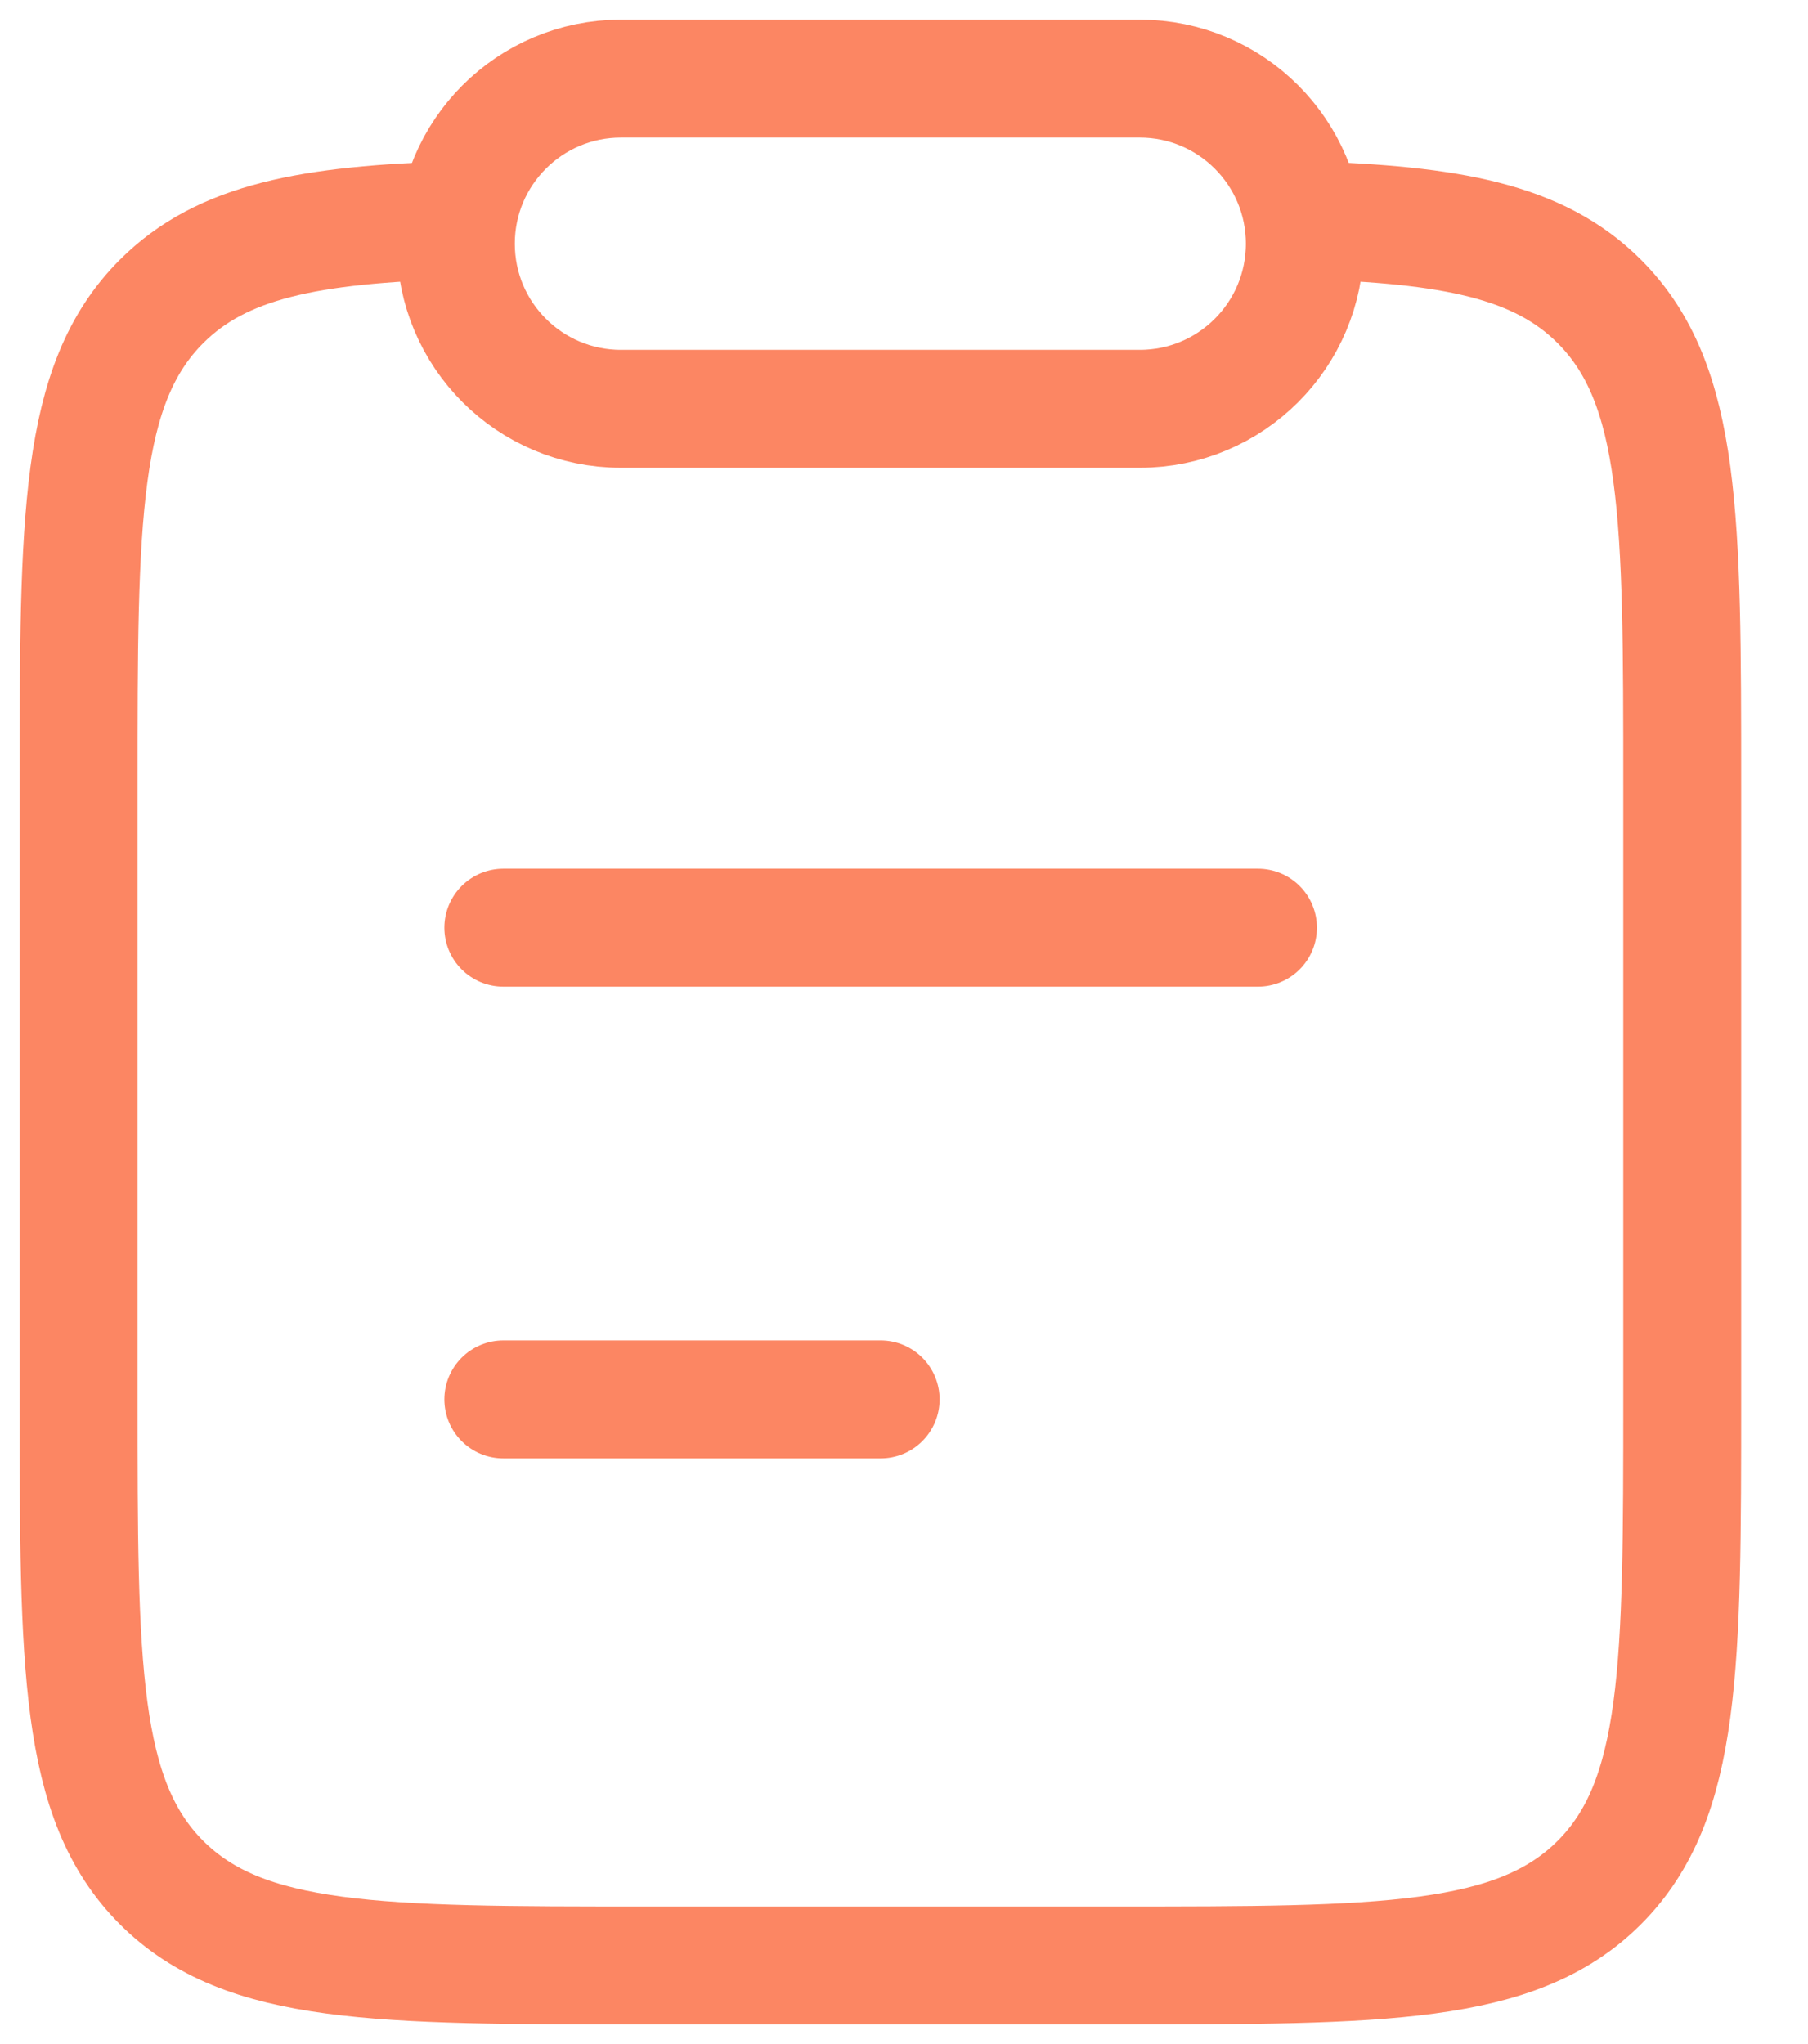
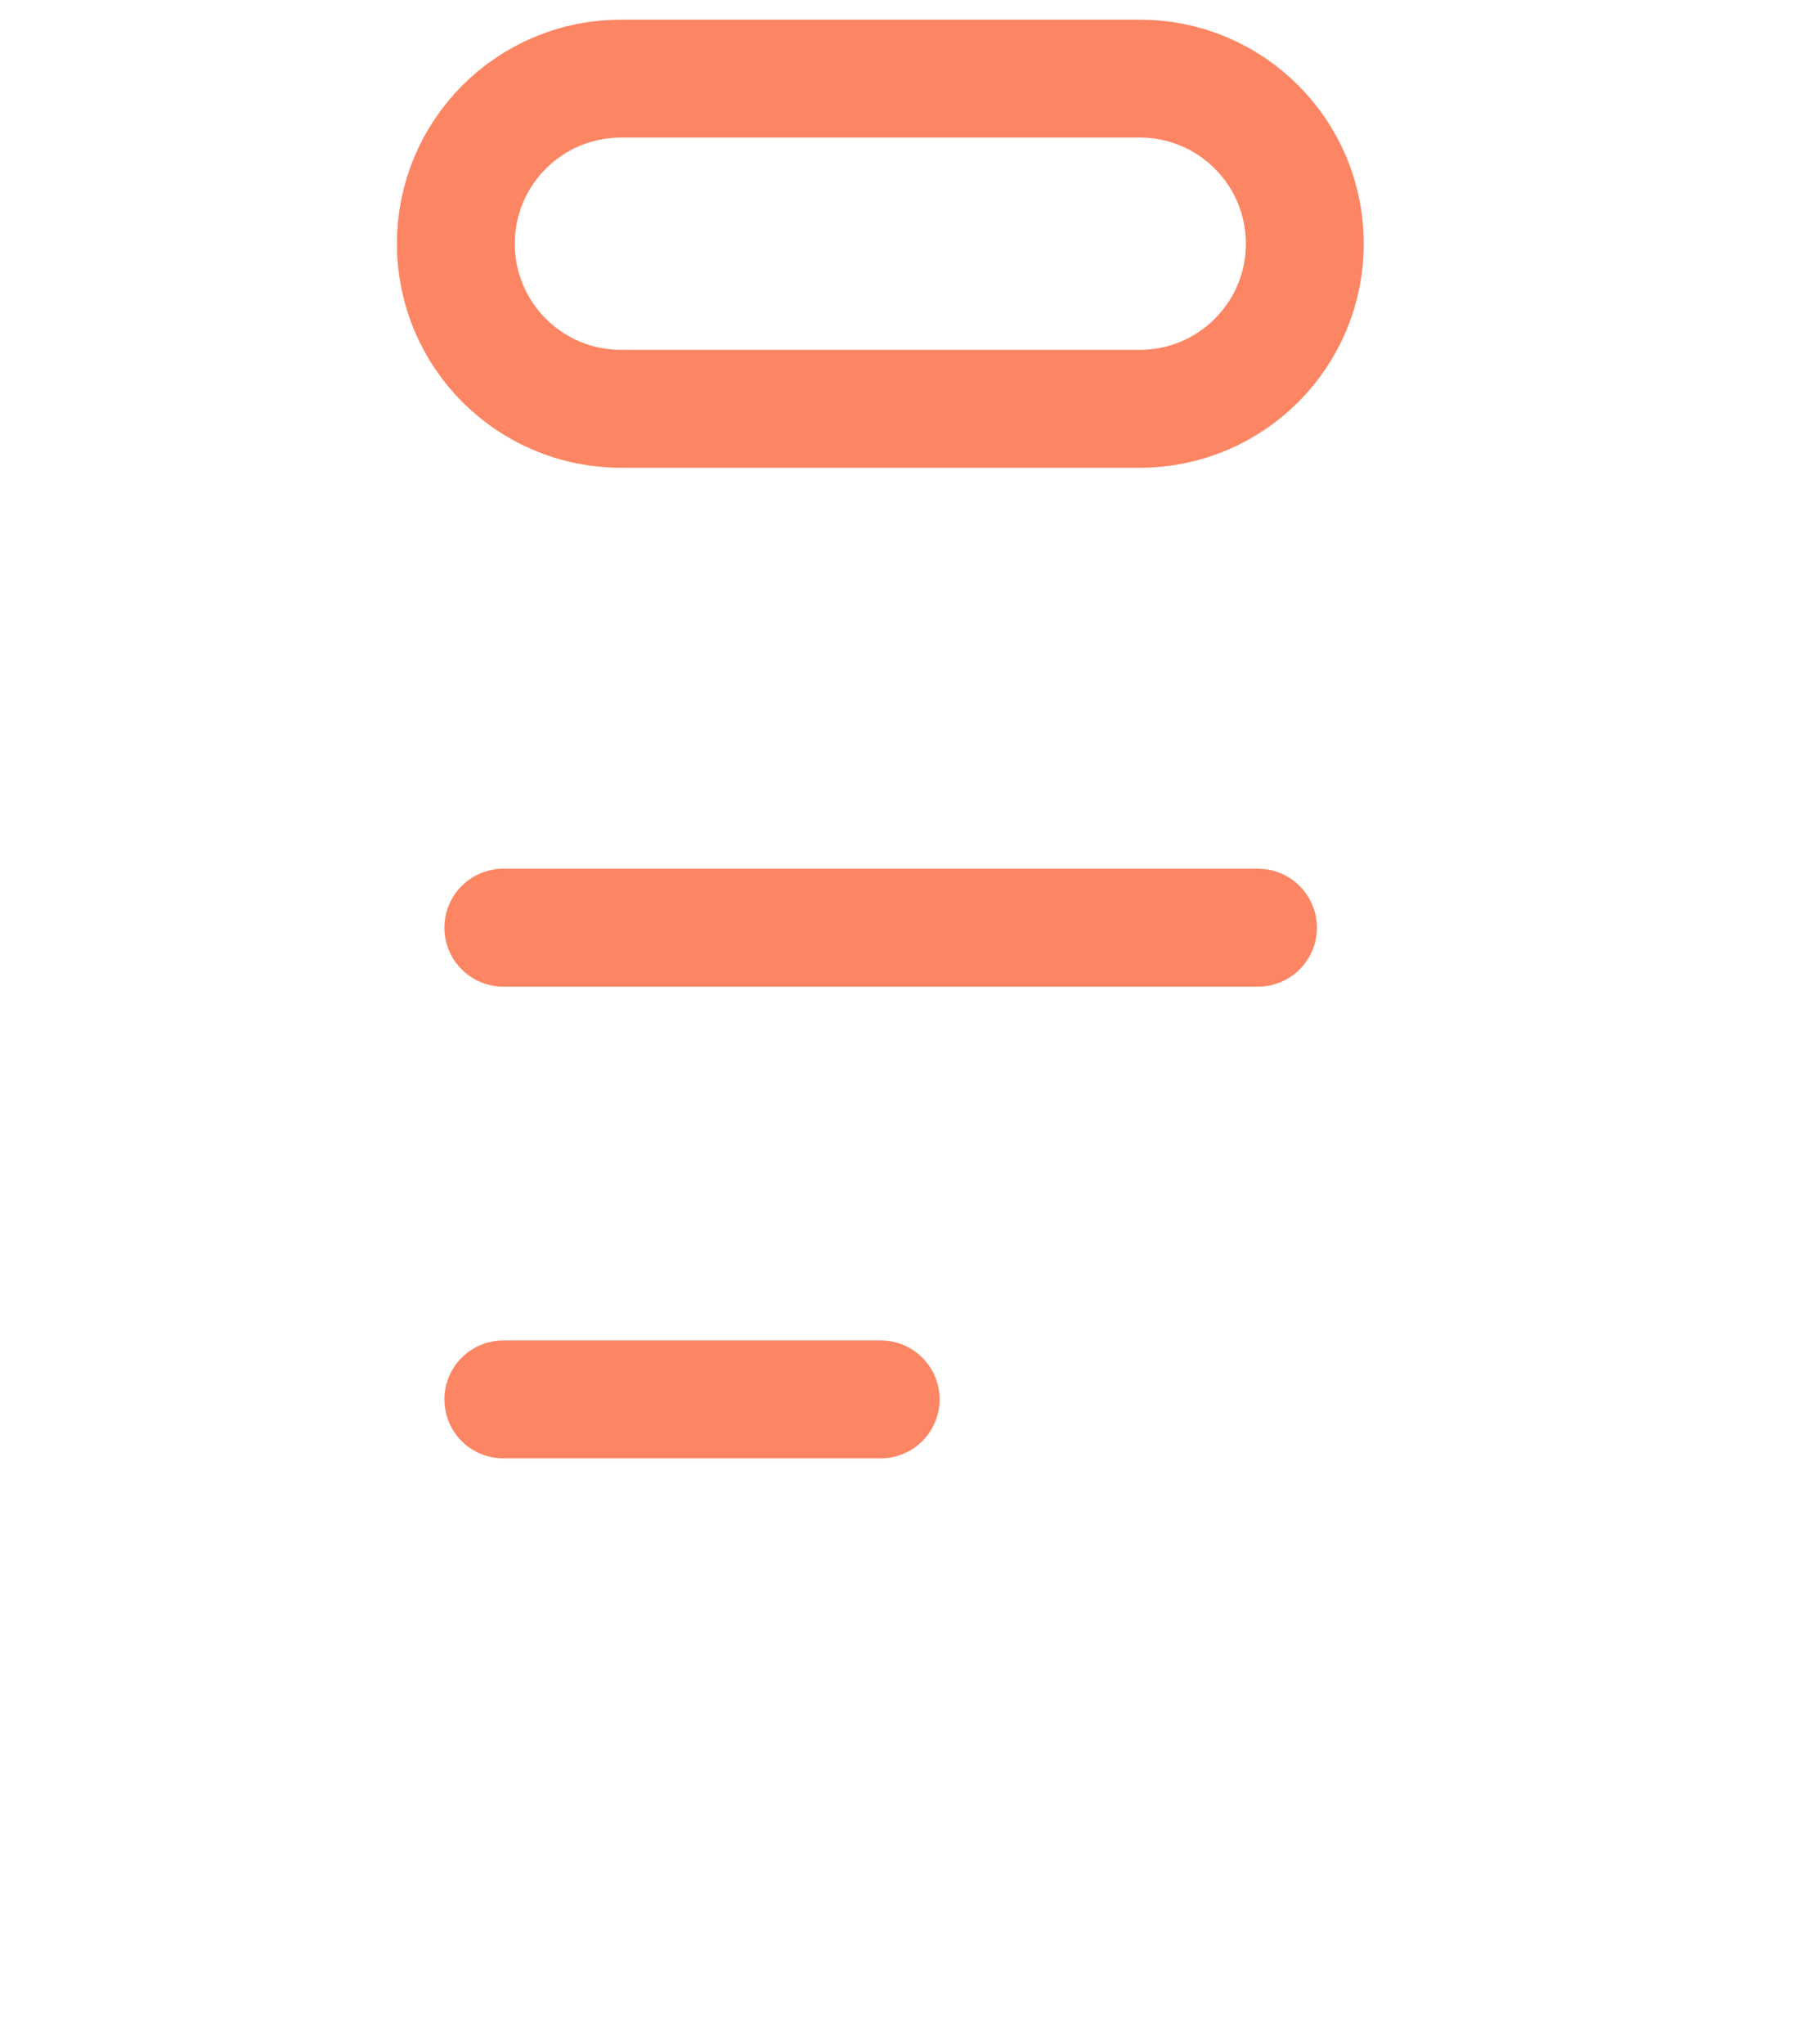
<svg xmlns="http://www.w3.org/2000/svg" width="23" height="26" viewBox="0 0 23 26" fill="none">
  <path d="M6.403 17.8H11.203M6.403 11.8H16.003" stroke="#FC8663" stroke-width="1.5" stroke-linecap="round" />
-   <path d="M5.805 2.8C3.938 2.856 2.825 3.064 2.054 3.835C1 4.89 1 6.589 1 9.986V17.793C1 21.191 1 22.889 2.054 23.945C3.109 25 4.806 25 8.2 25H14.2C17.594 25 19.291 25 20.346 23.945C21.4 22.889 21.4 21.191 21.4 17.793V9.986C21.4 6.589 21.4 4.89 20.346 3.835C19.575 3.064 18.462 2.856 16.595 2.8" stroke="#FC8663" stroke-width="1.5" />
  <path d="M5.799 3.1C5.799 1.94 6.739 1 7.899 1H14.499C15.659 1 16.599 1.94 16.599 3.1C16.599 4.26 15.659 5.2 14.499 5.2H7.899C6.739 5.2 5.799 4.26 5.799 3.1Z" stroke="#FC8663" stroke-width="1.5" stroke-linejoin="round" />
</svg>